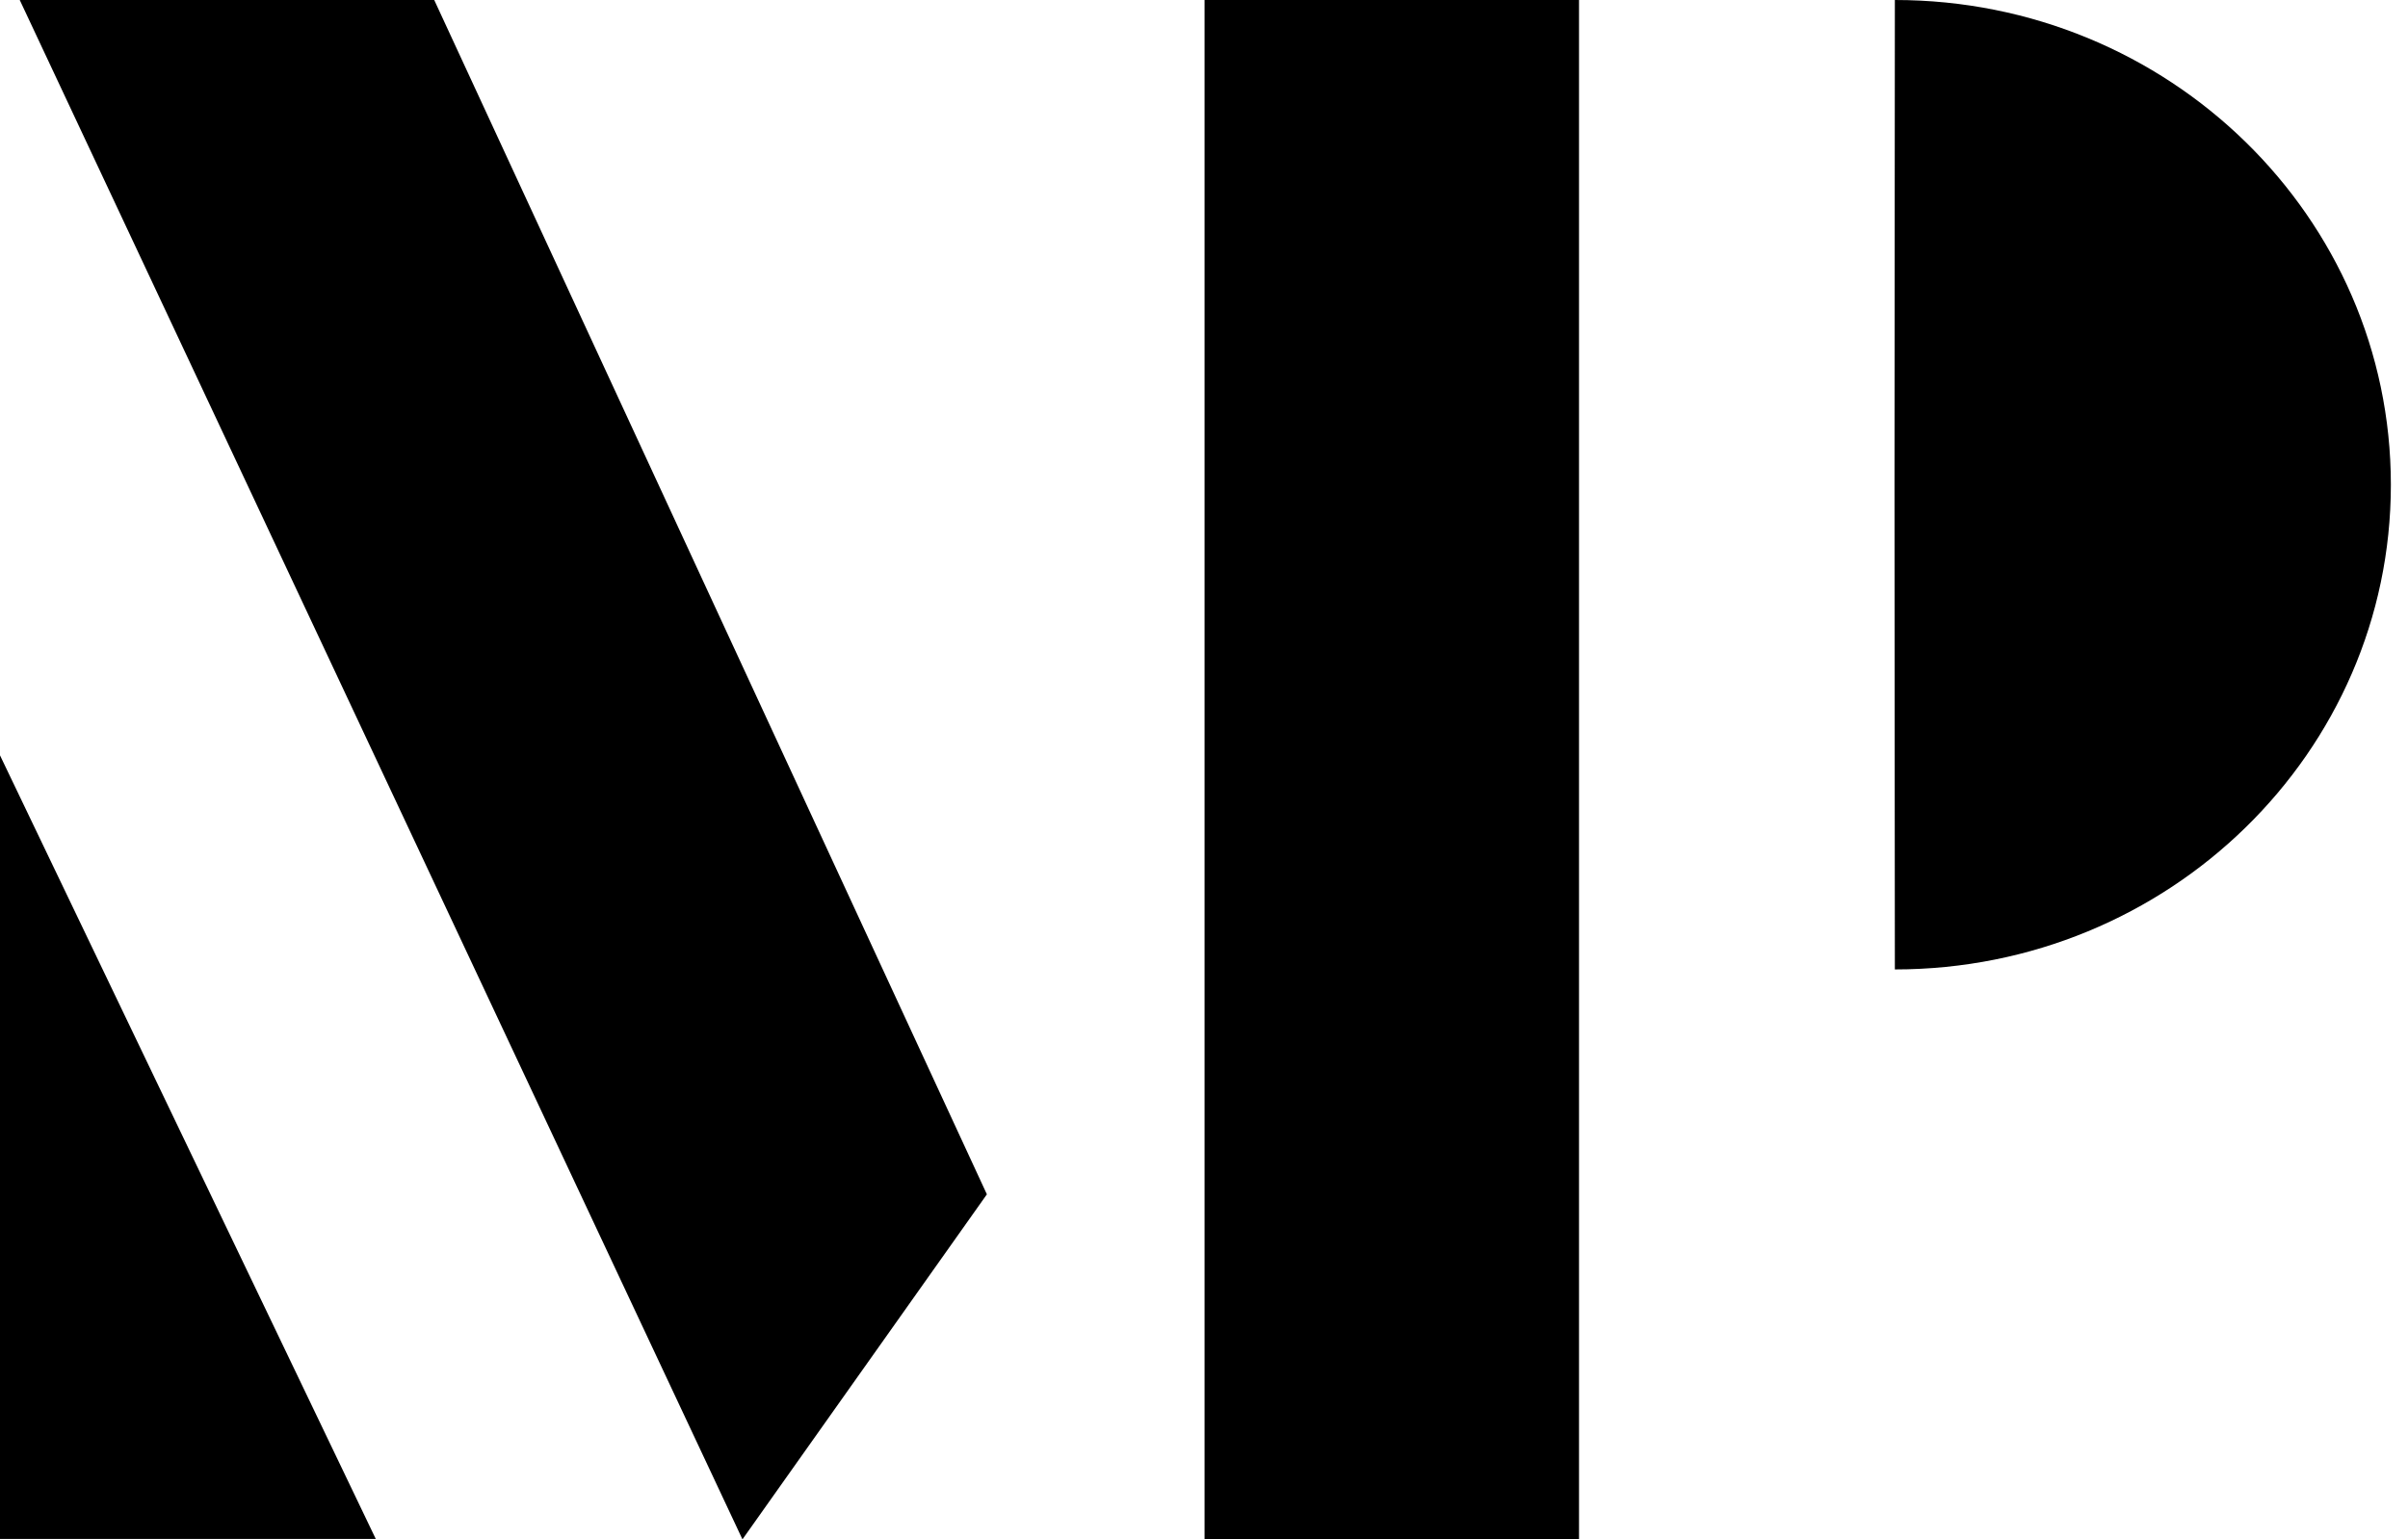
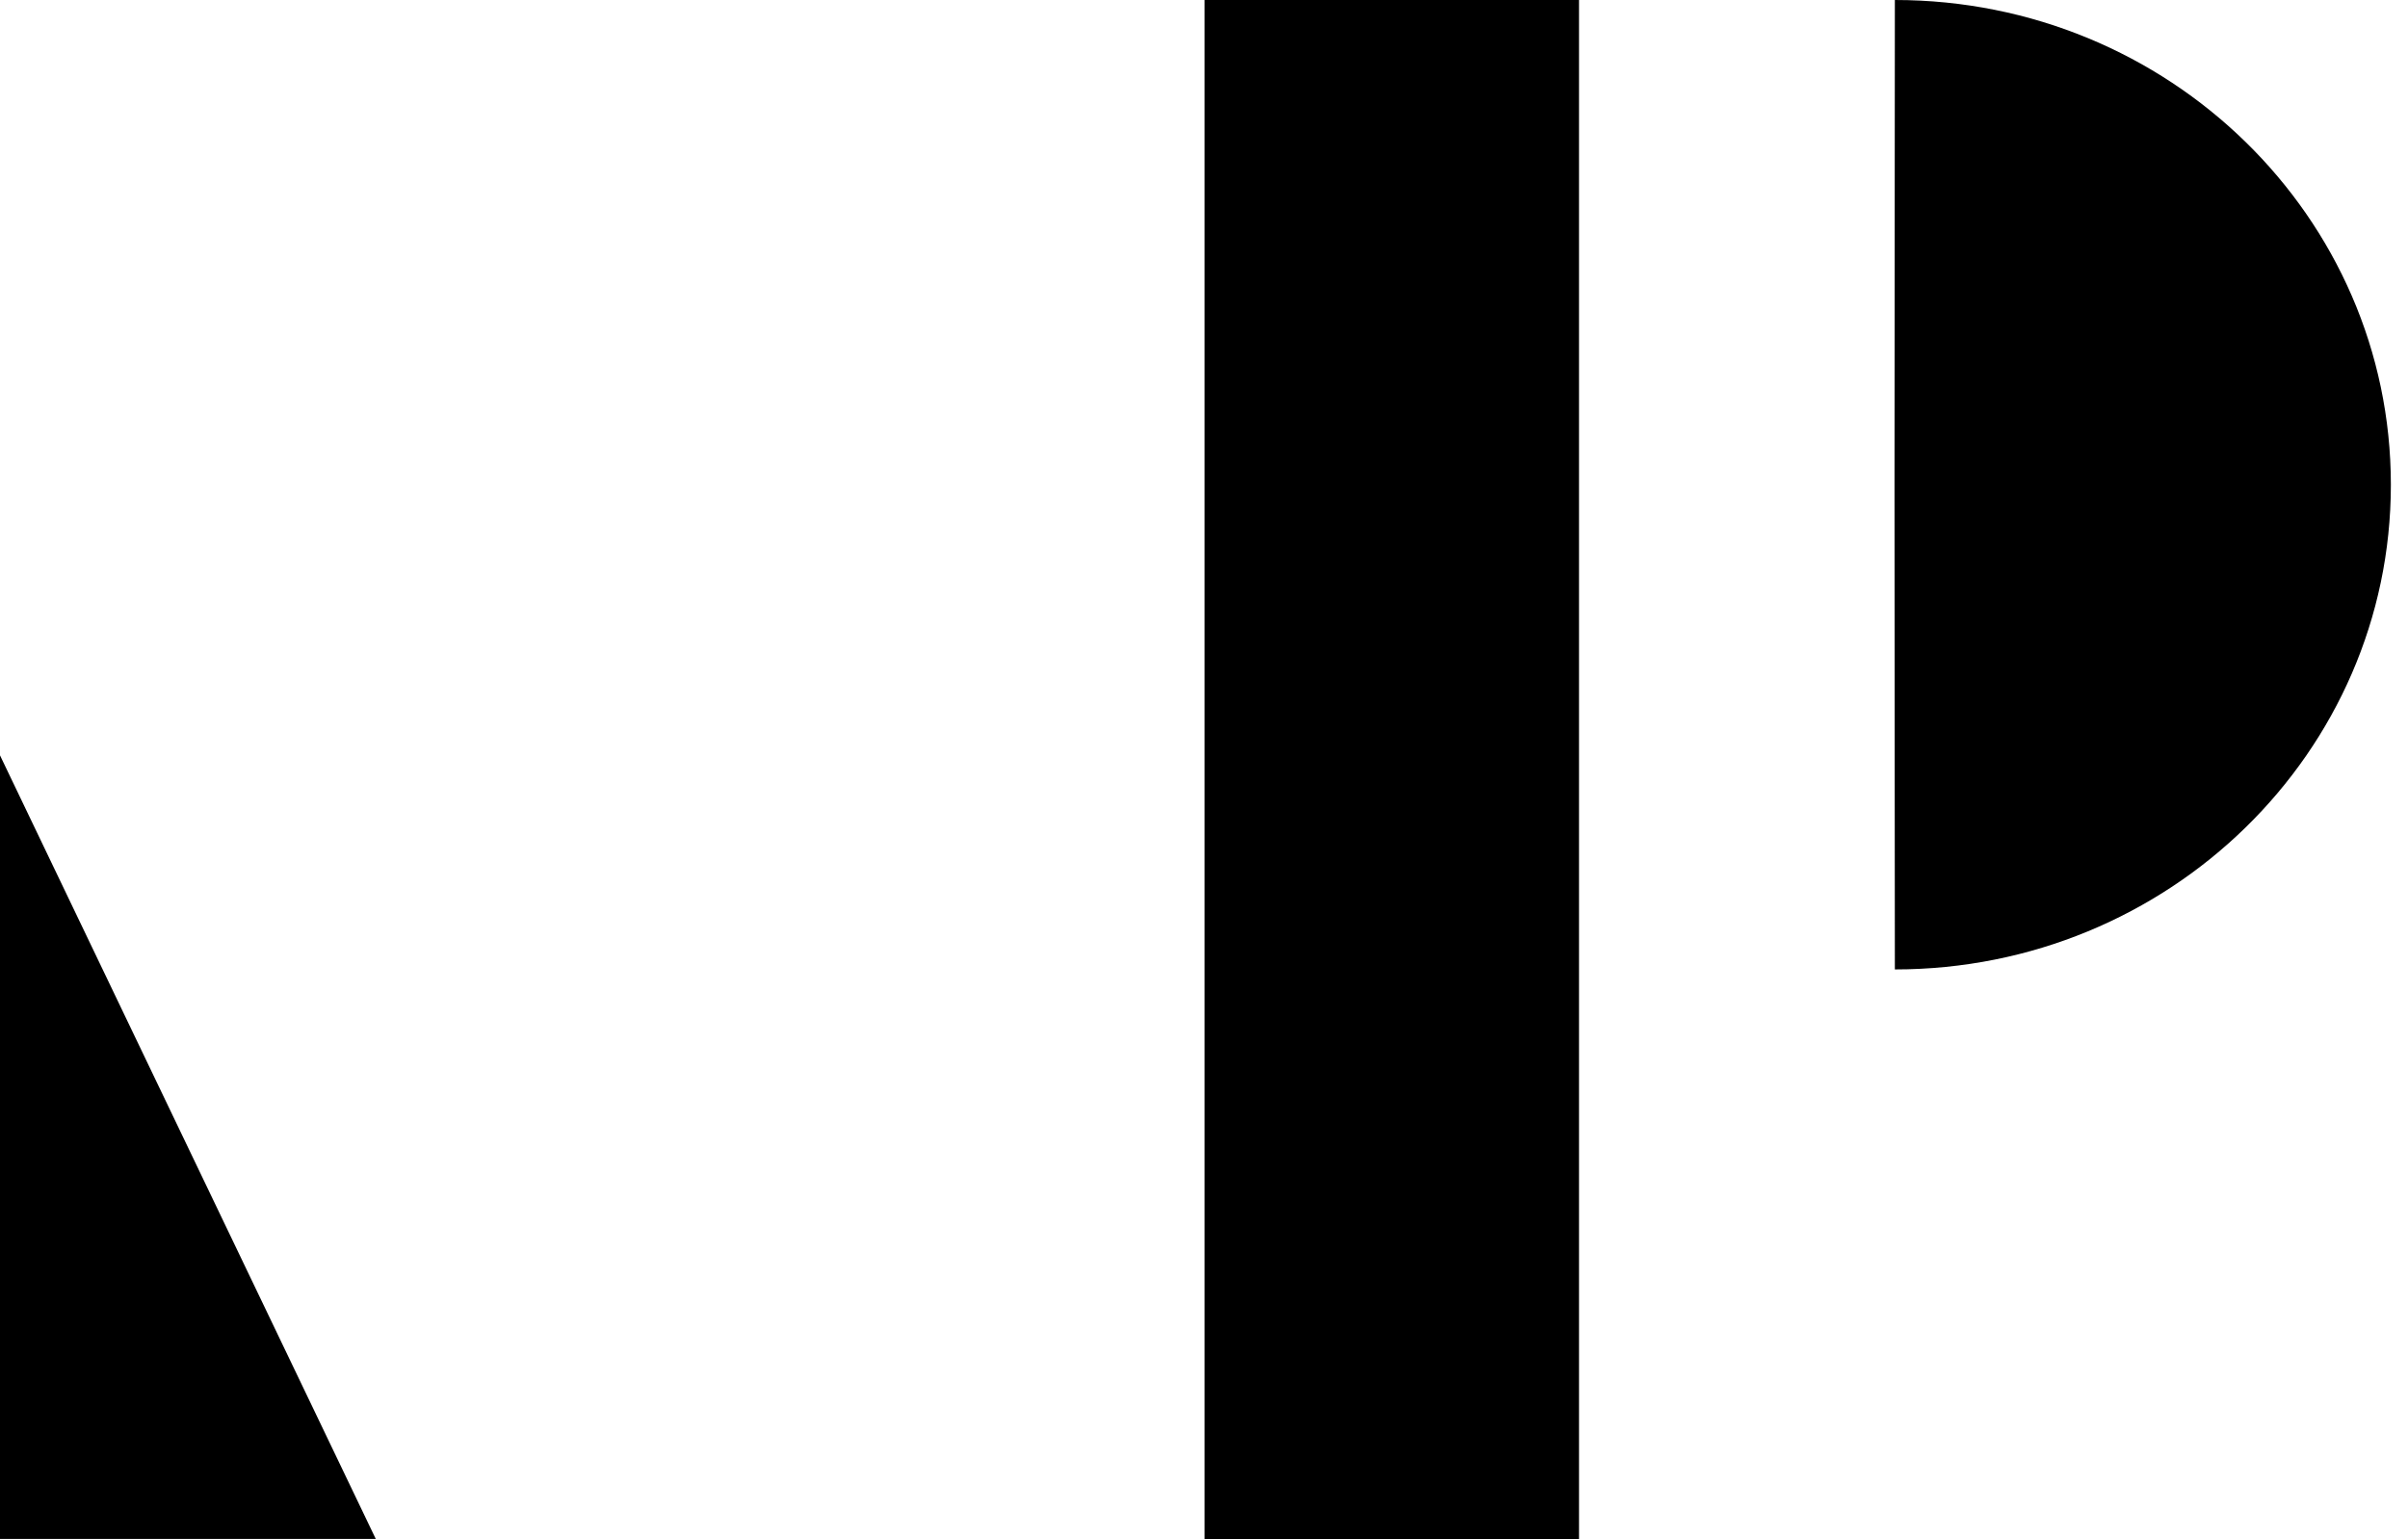
<svg xmlns="http://www.w3.org/2000/svg" width="61" height="39" viewBox="0 0 61 39" fill="none">
  <g clip-path="url(#clip0_2142_298)">
    <path d="M0 38.989V19.137L9.519 38.989H0Z" fill="black" />
    <path d="M40 39V0H30.514V39H40Z" fill="black" />
-     <path d="M11 0H0.5L18.808 39L25 30.259L11 0Z" fill="black" />
    <path d="M60.566 12.281C60.566 19.063 54.94 24.561 48.001 24.561C48.001 19.045 47.992 19.063 47.992 12.281C47.992 12.281 47.997 4.333 48.001 0C54.94 0 60.566 5.498 60.566 12.281Z" fill="black" />
  </g>
  <defs>
    <clipPath id="clip0_2142_298">
      <rect width="61" height="39" fill="white" />
    </clipPath>
  </defs>
</svg>